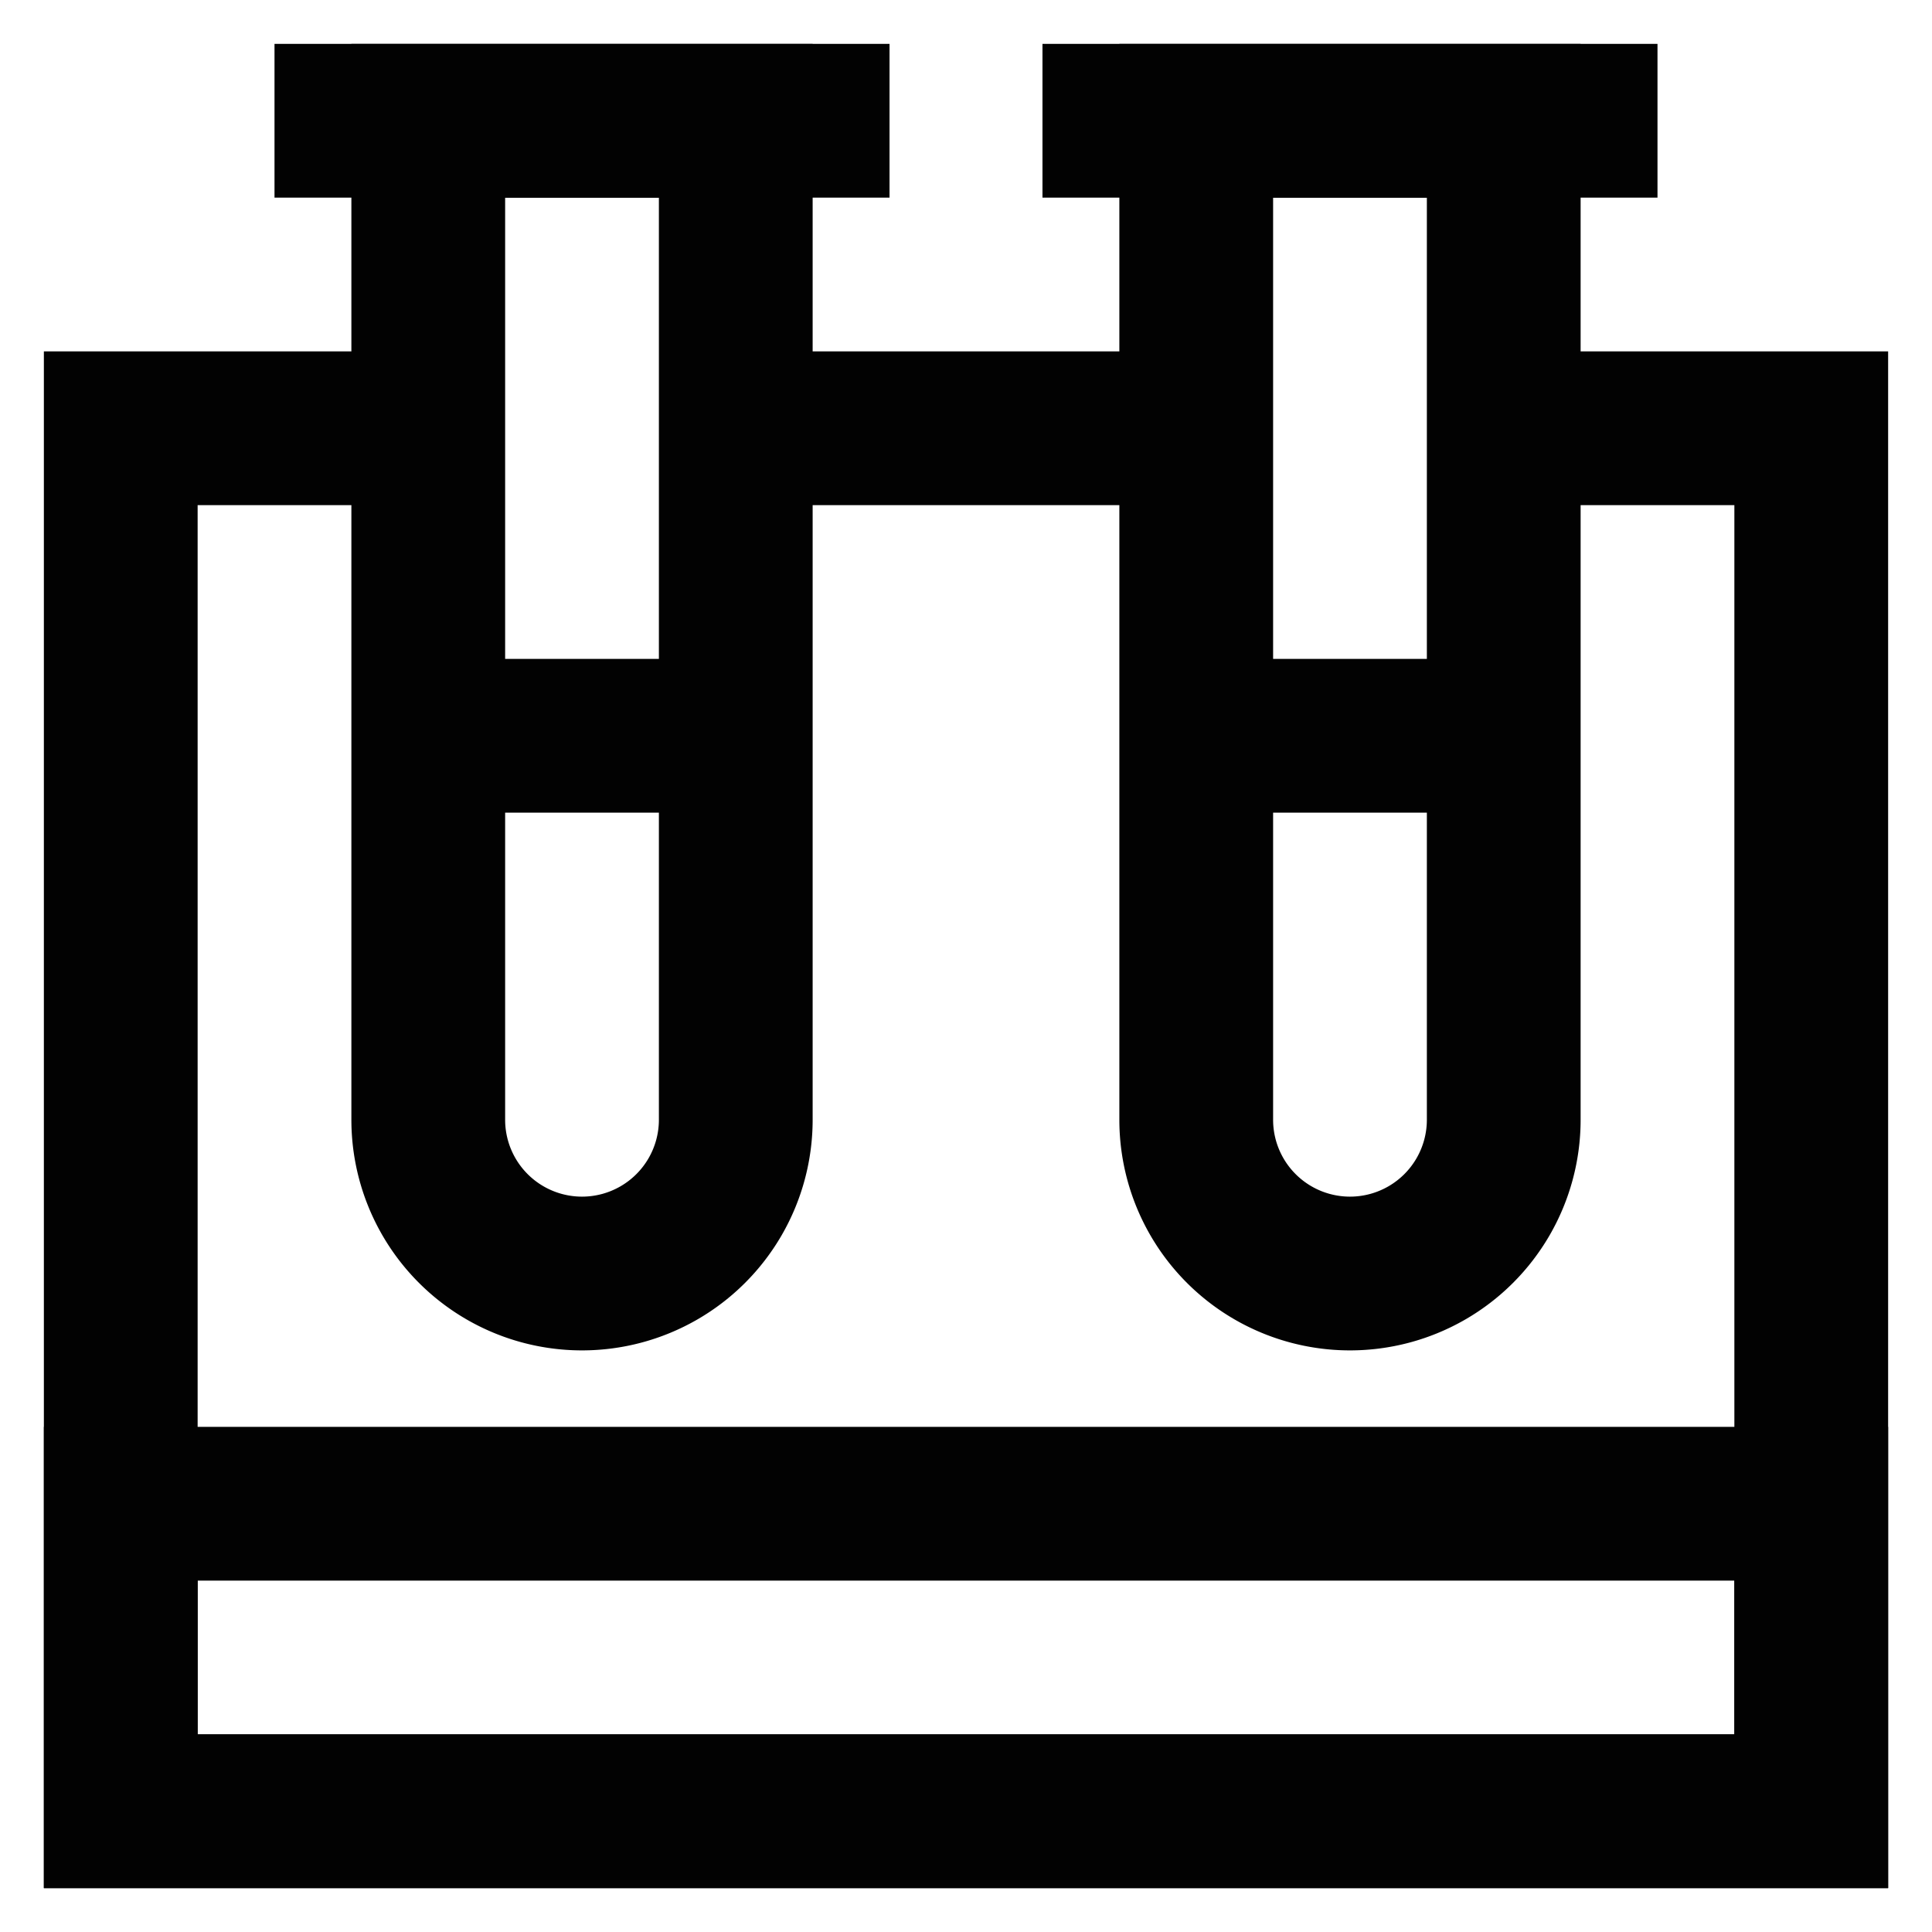
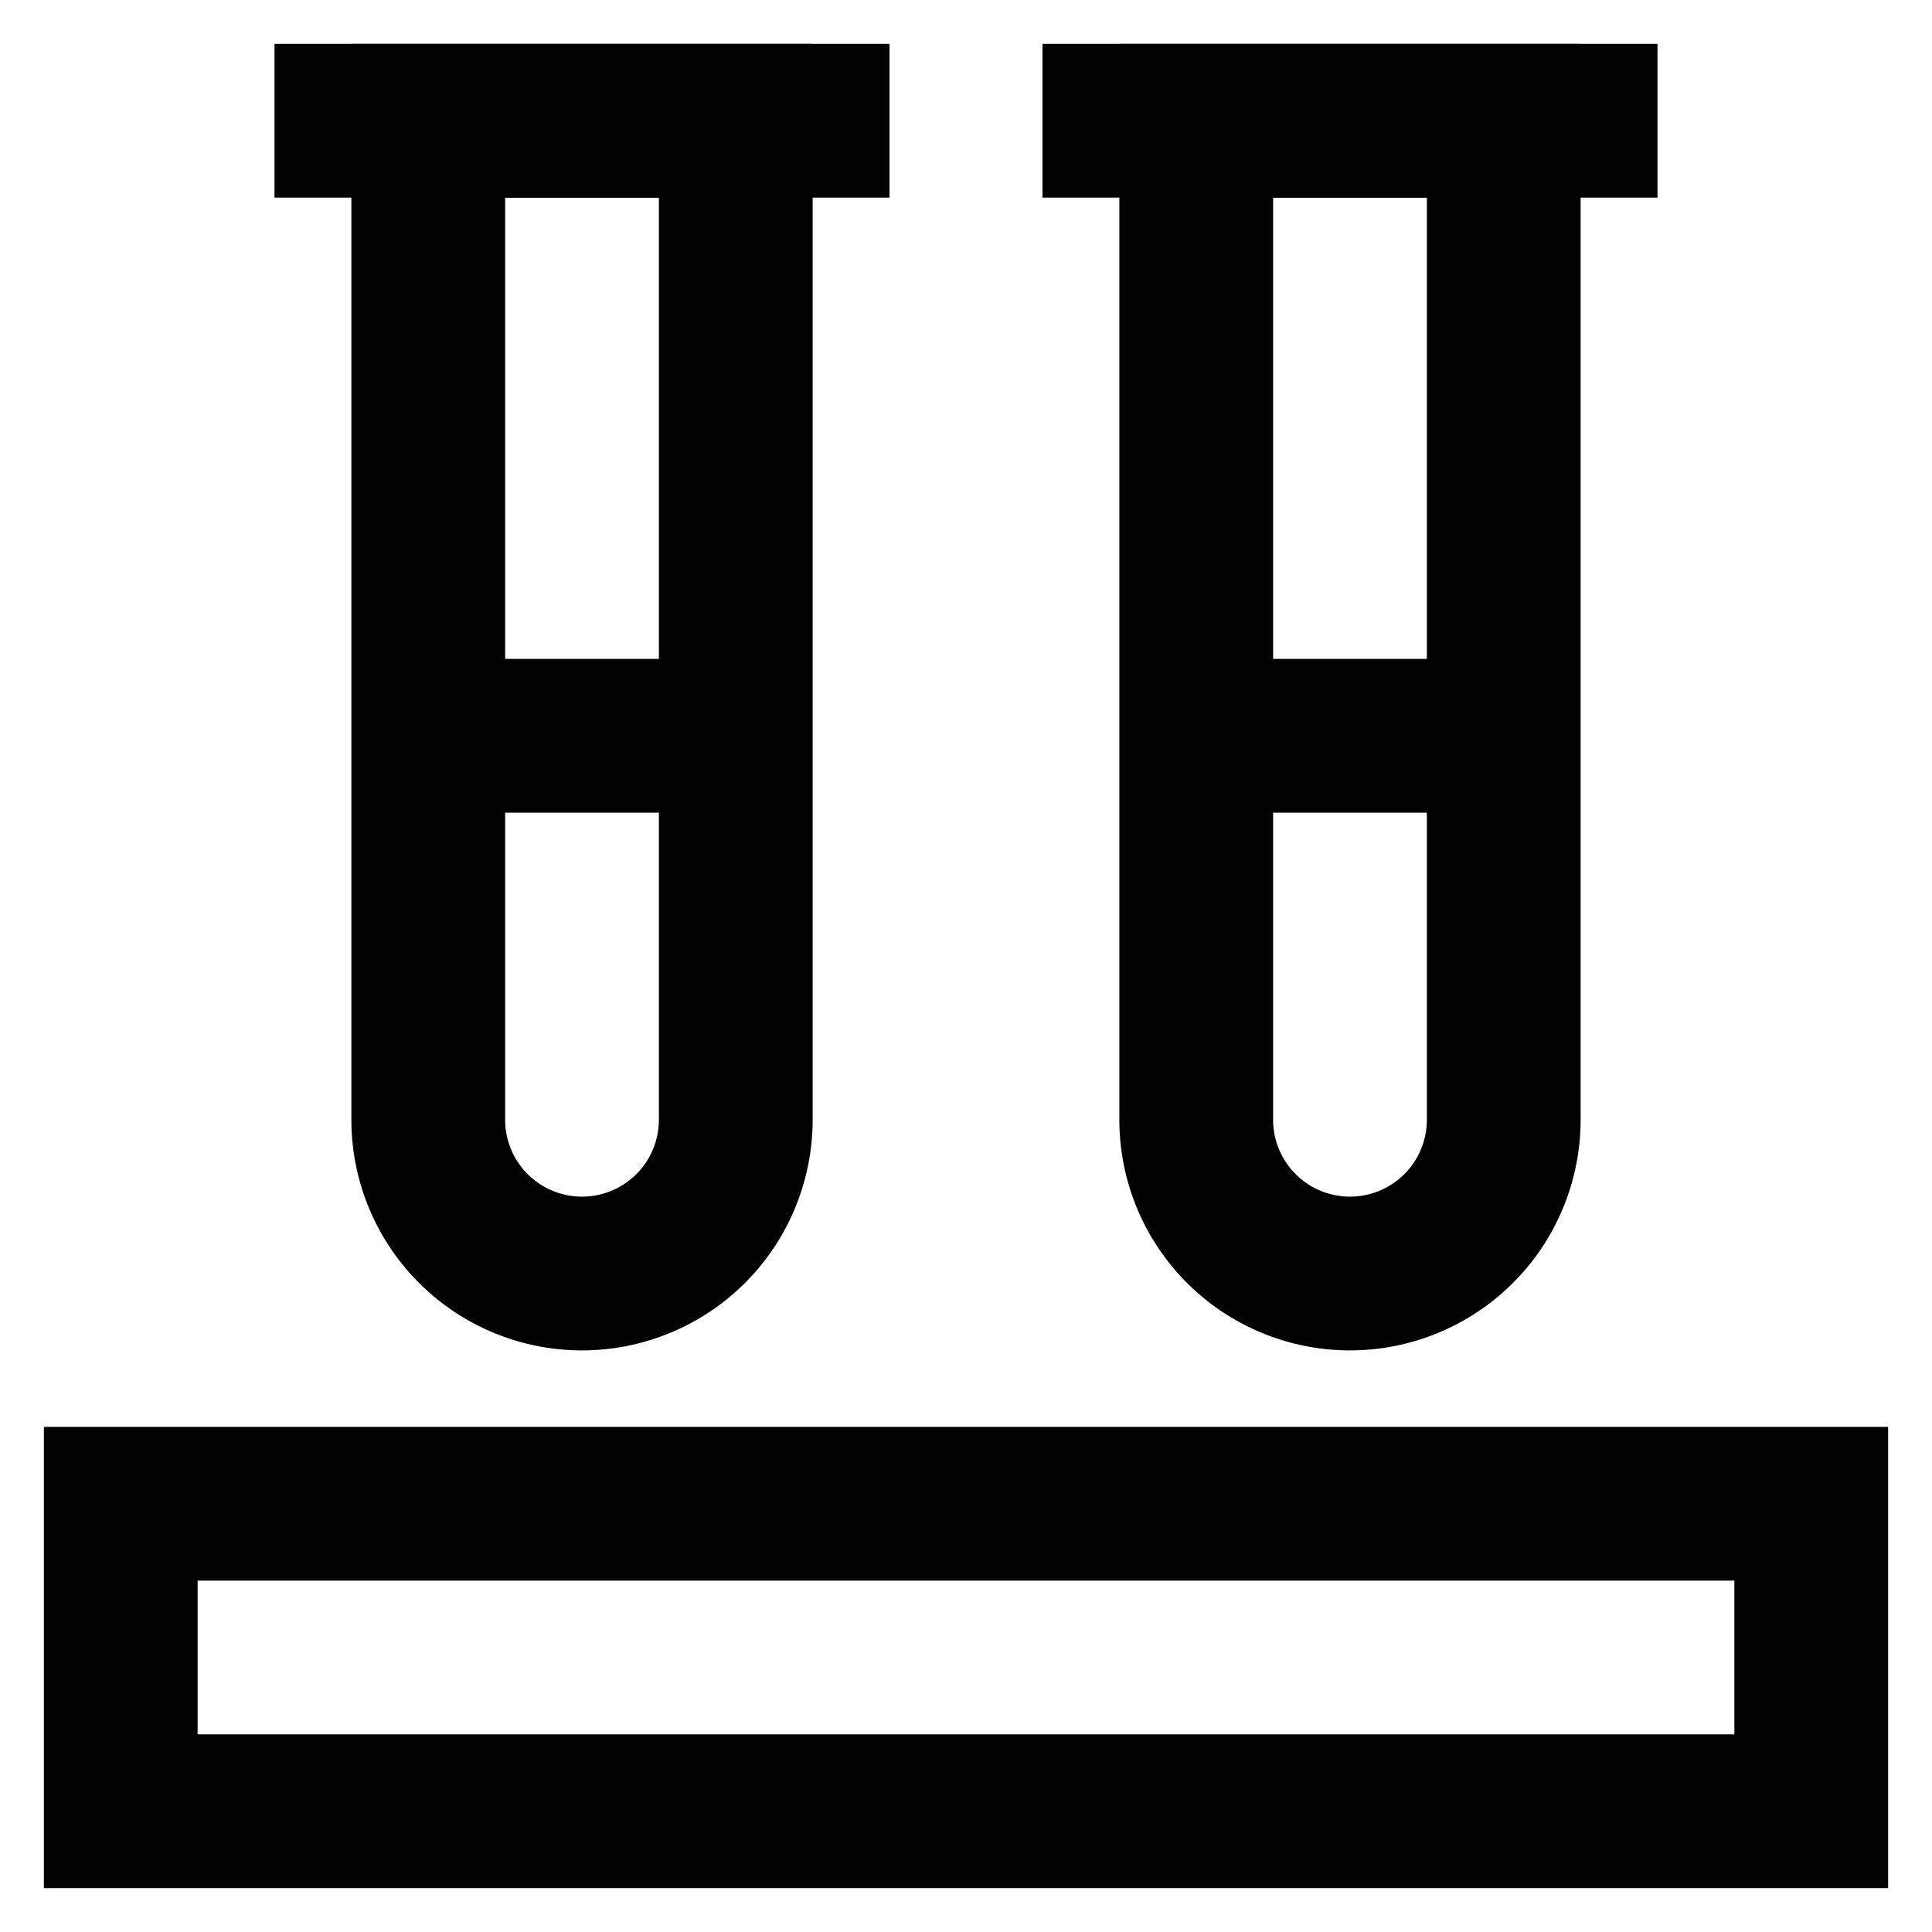
<svg xmlns="http://www.w3.org/2000/svg" width="800px" height="800px" viewBox="0 0 24 24" id="Layer_1" data-name="Layer 1">
  <defs>
    <style>.cls-1{fill:none;stroke:#020202;stroke-miterlimit:10;stroke-width:1.91px;}</style>
  </defs>
  <path class="cls-1" d="M5.32,1.5H9.14a0,0,0,0,1,0,0V13.91a1.91,1.91,0,0,1-1.91,1.91h0a1.91,1.91,0,0,1-1.91-1.91V1.5A0,0,0,0,1,5.32,1.5Z" />
  <line class="cls-1" x1="3.41" y1="1.5" x2="11.05" y2="1.5" />
  <path class="cls-1" d="M14.86,1.5h3.82a0,0,0,0,1,0,0V13.91a1.91,1.91,0,0,1-1.91,1.91h0a1.91,1.91,0,0,1-1.91-1.91V1.5A0,0,0,0,1,14.86,1.5Z" />
  <line class="cls-1" x1="12.95" y1="1.5" x2="20.59" y2="1.5" />
-   <line class="cls-1" x1="14.86" y1="5.32" x2="9.14" y2="5.32" />
-   <polyline class="cls-1" points="18.68 5.32 22.5 5.32 22.5 18.68 22.5 22.5 1.5 22.5 1.5 18.68 1.5 5.32 5.32 5.32" />
  <rect class="cls-1" x="1.5" y="18.68" width="21" height="3.82" />
  <line class="cls-1" x1="5.32" y1="9.14" x2="9.14" y2="9.14" />
  <line class="cls-1" x1="14.86" y1="9.14" x2="18.68" y2="9.14" />
</svg>